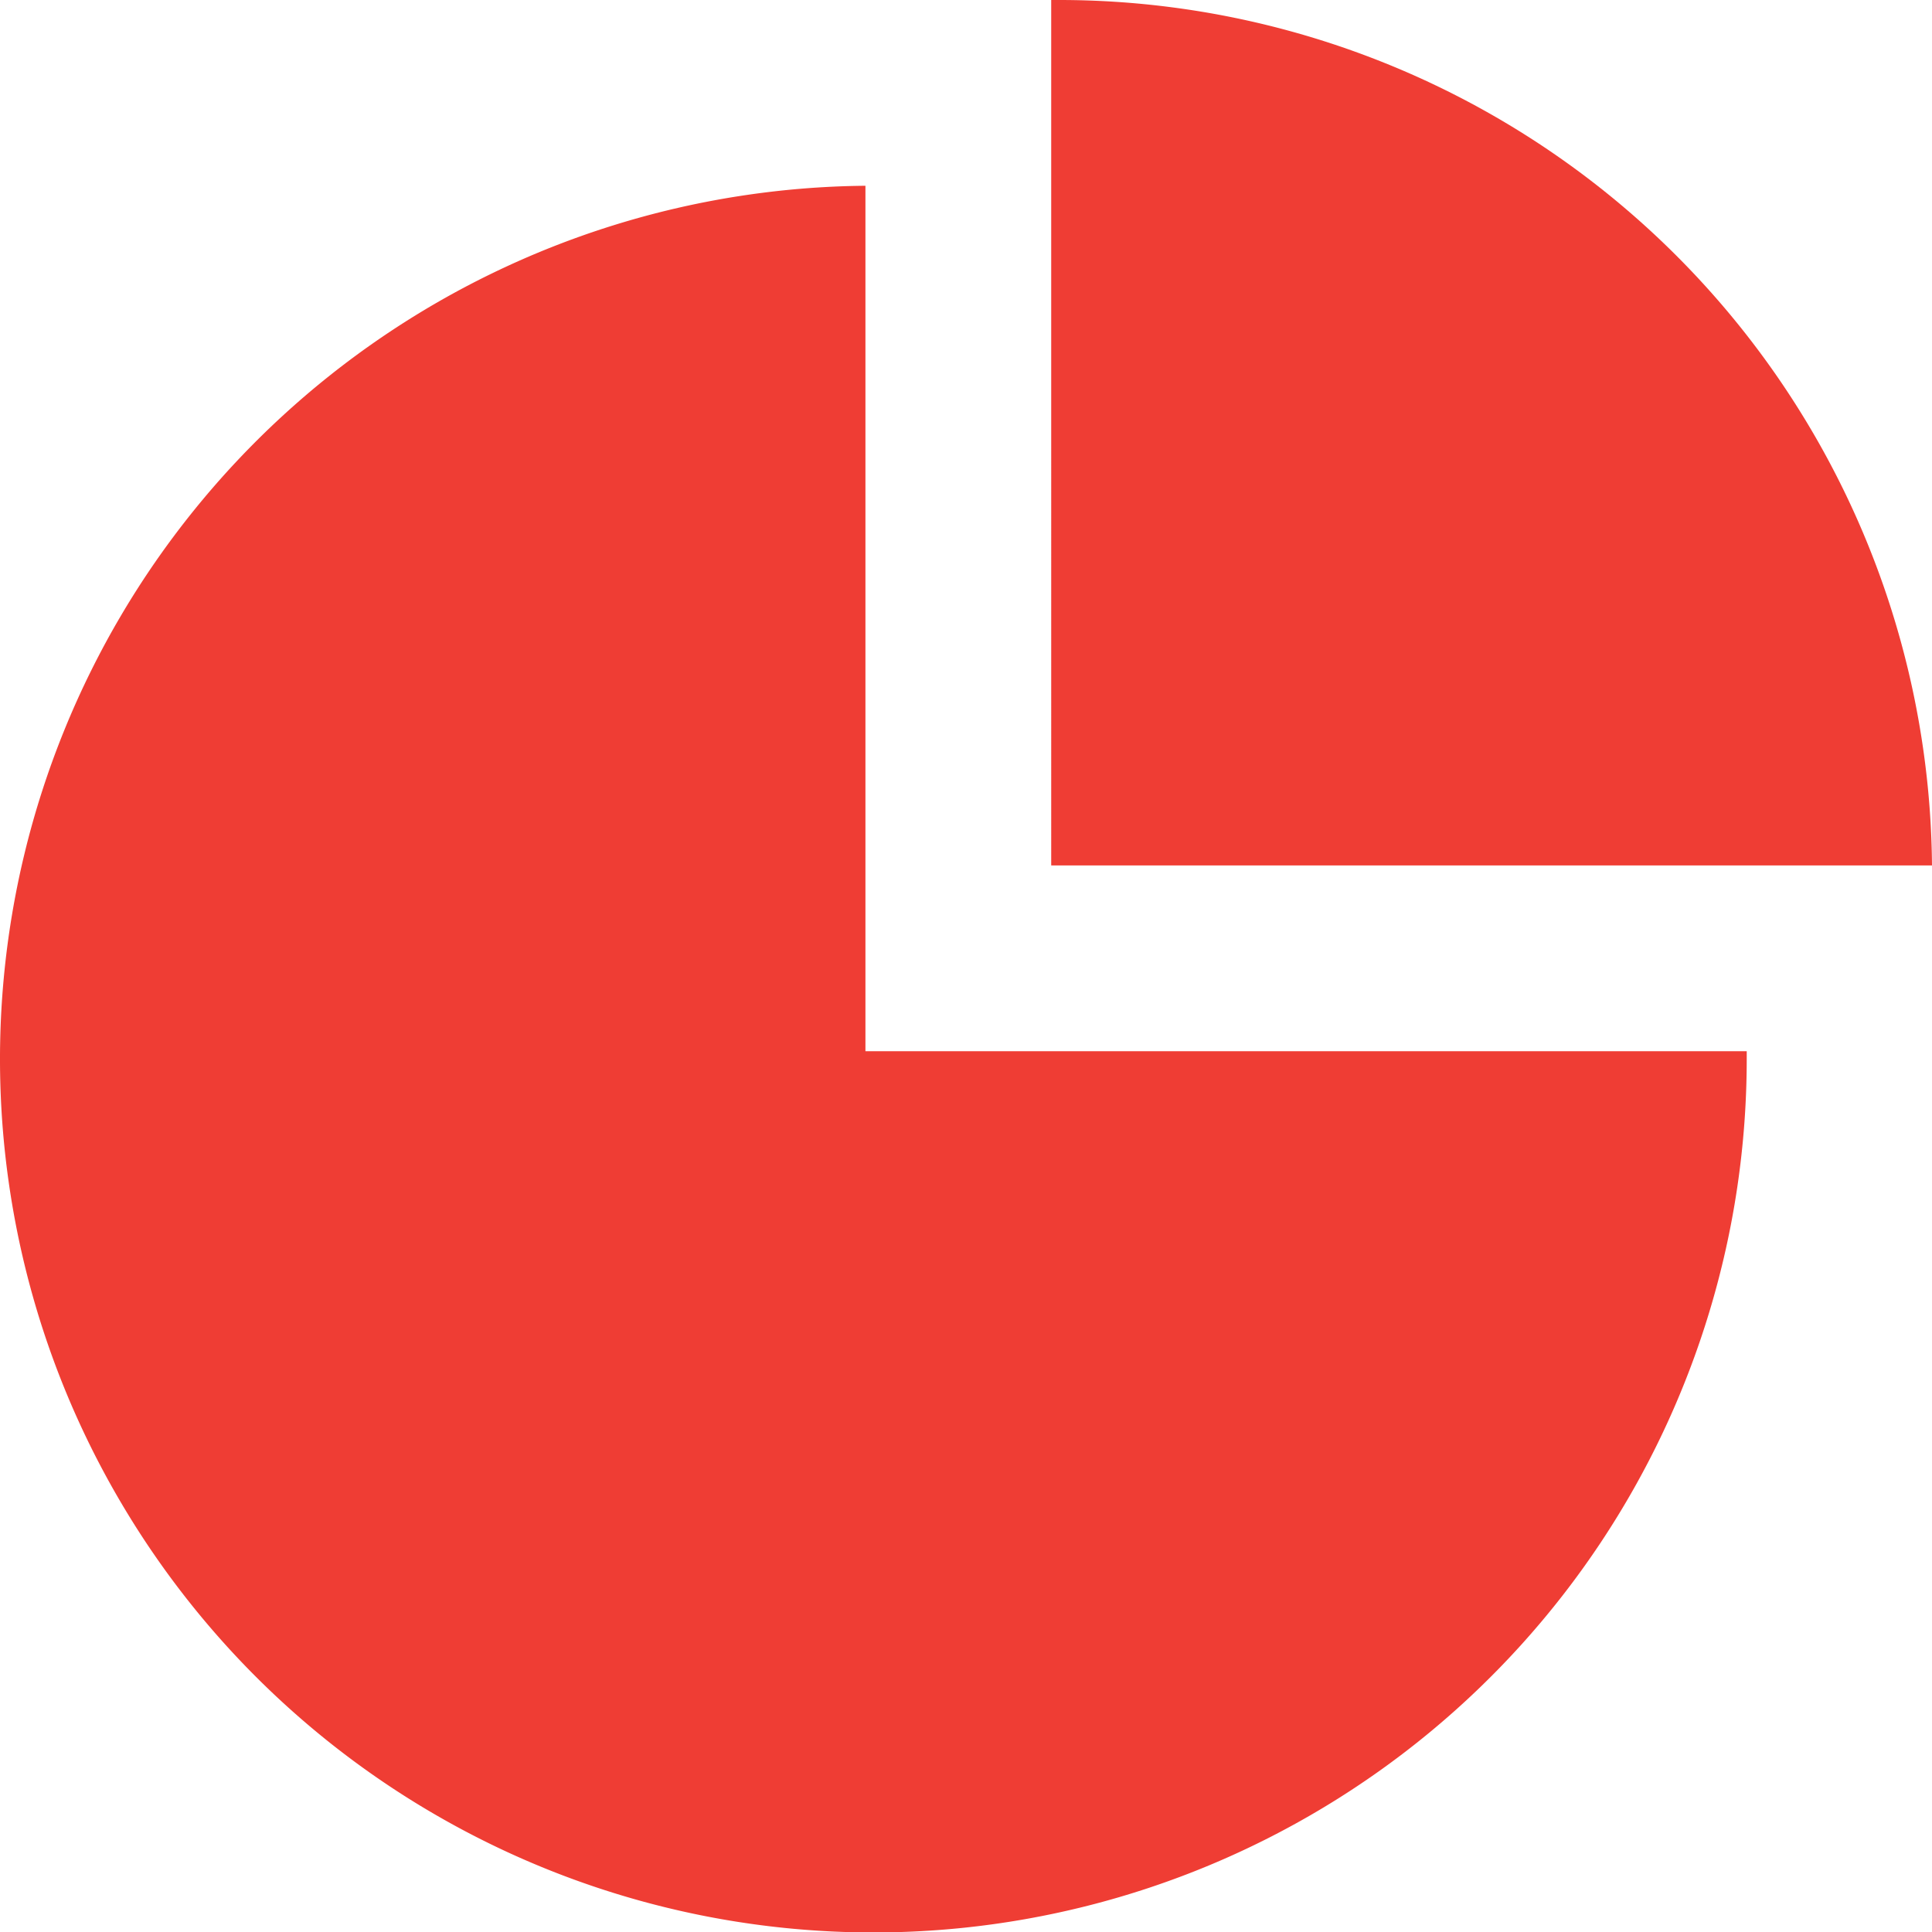
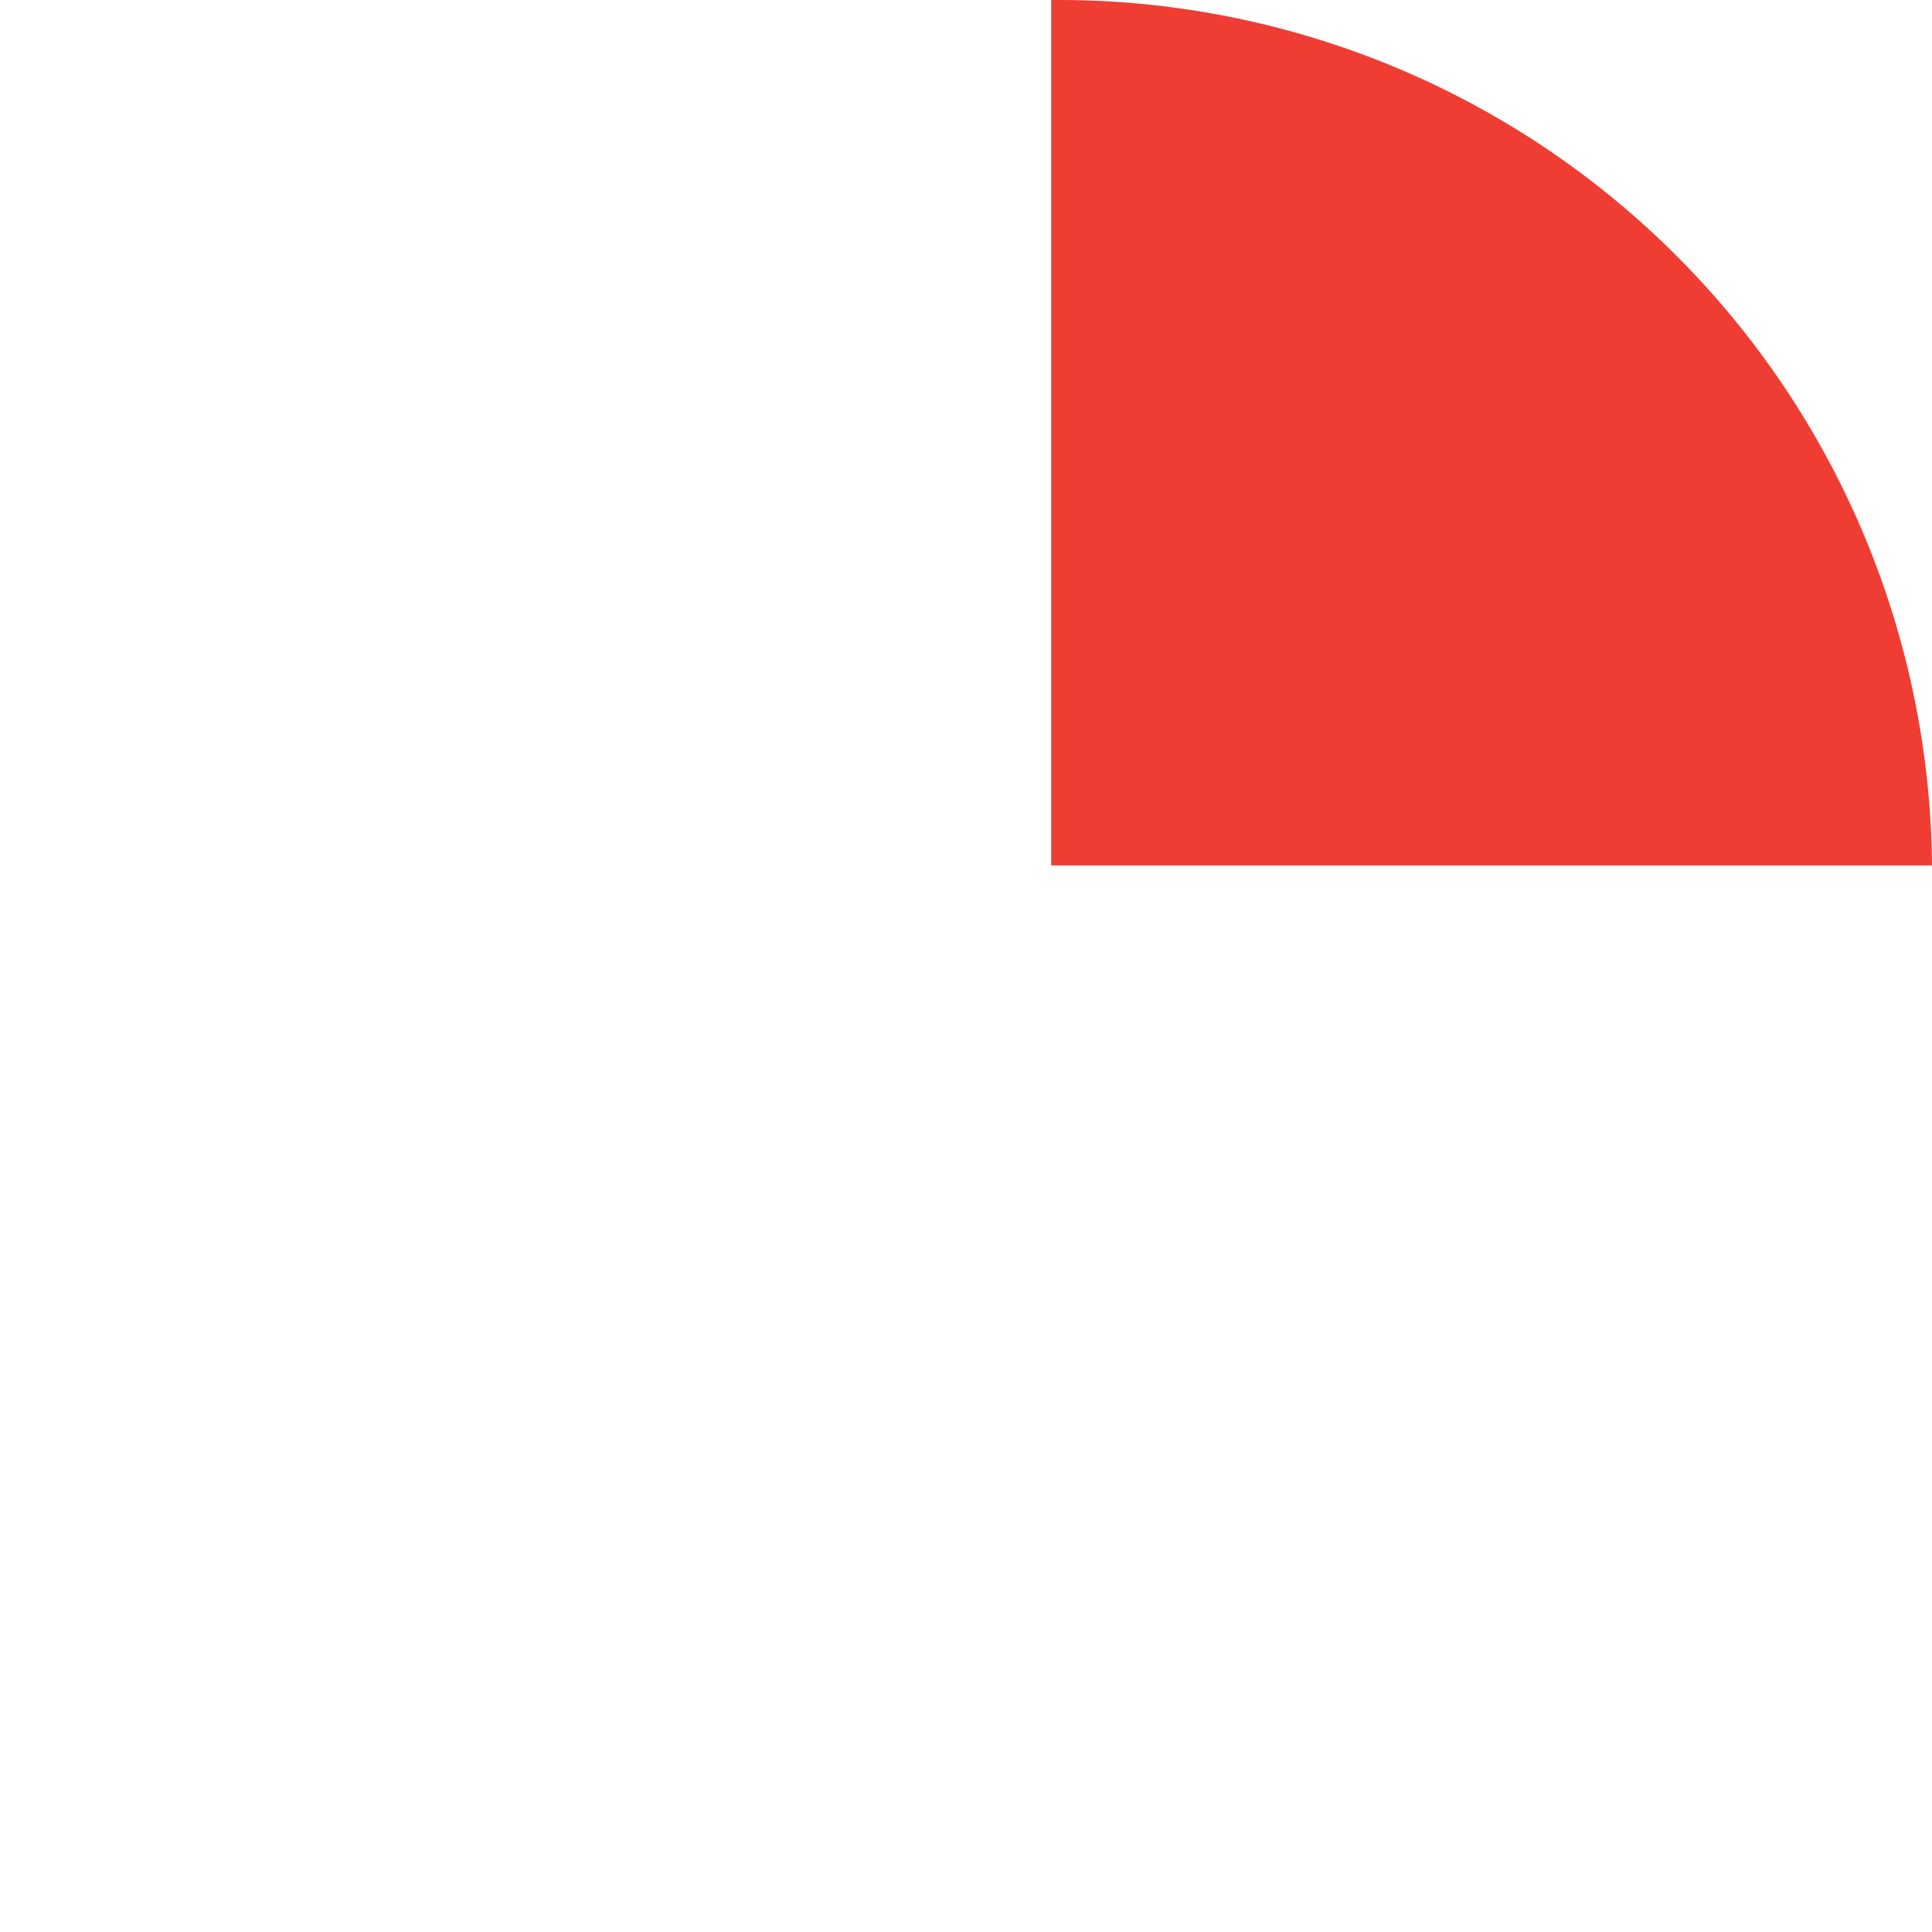
<svg xmlns="http://www.w3.org/2000/svg" viewBox="0 0 39 39">
  <defs>
    <style>.cls-1{fill:#ef3d34;}</style>
  </defs>
  <title>gcAsset 12</title>
  <g id="Layer_2" data-name="Layer 2">
    <g id="home">
-       <path class="cls-1" d="M17.47,21.22V3.75A17.63,17.63,0,1,0,35.26,21.37v-.15Z" />
      <path class="cls-1" d="M21.37,0h-.15V17.47H39A17.62,17.62,0,0,0,21.37,0Z" />
    </g>
  </g>
</svg>